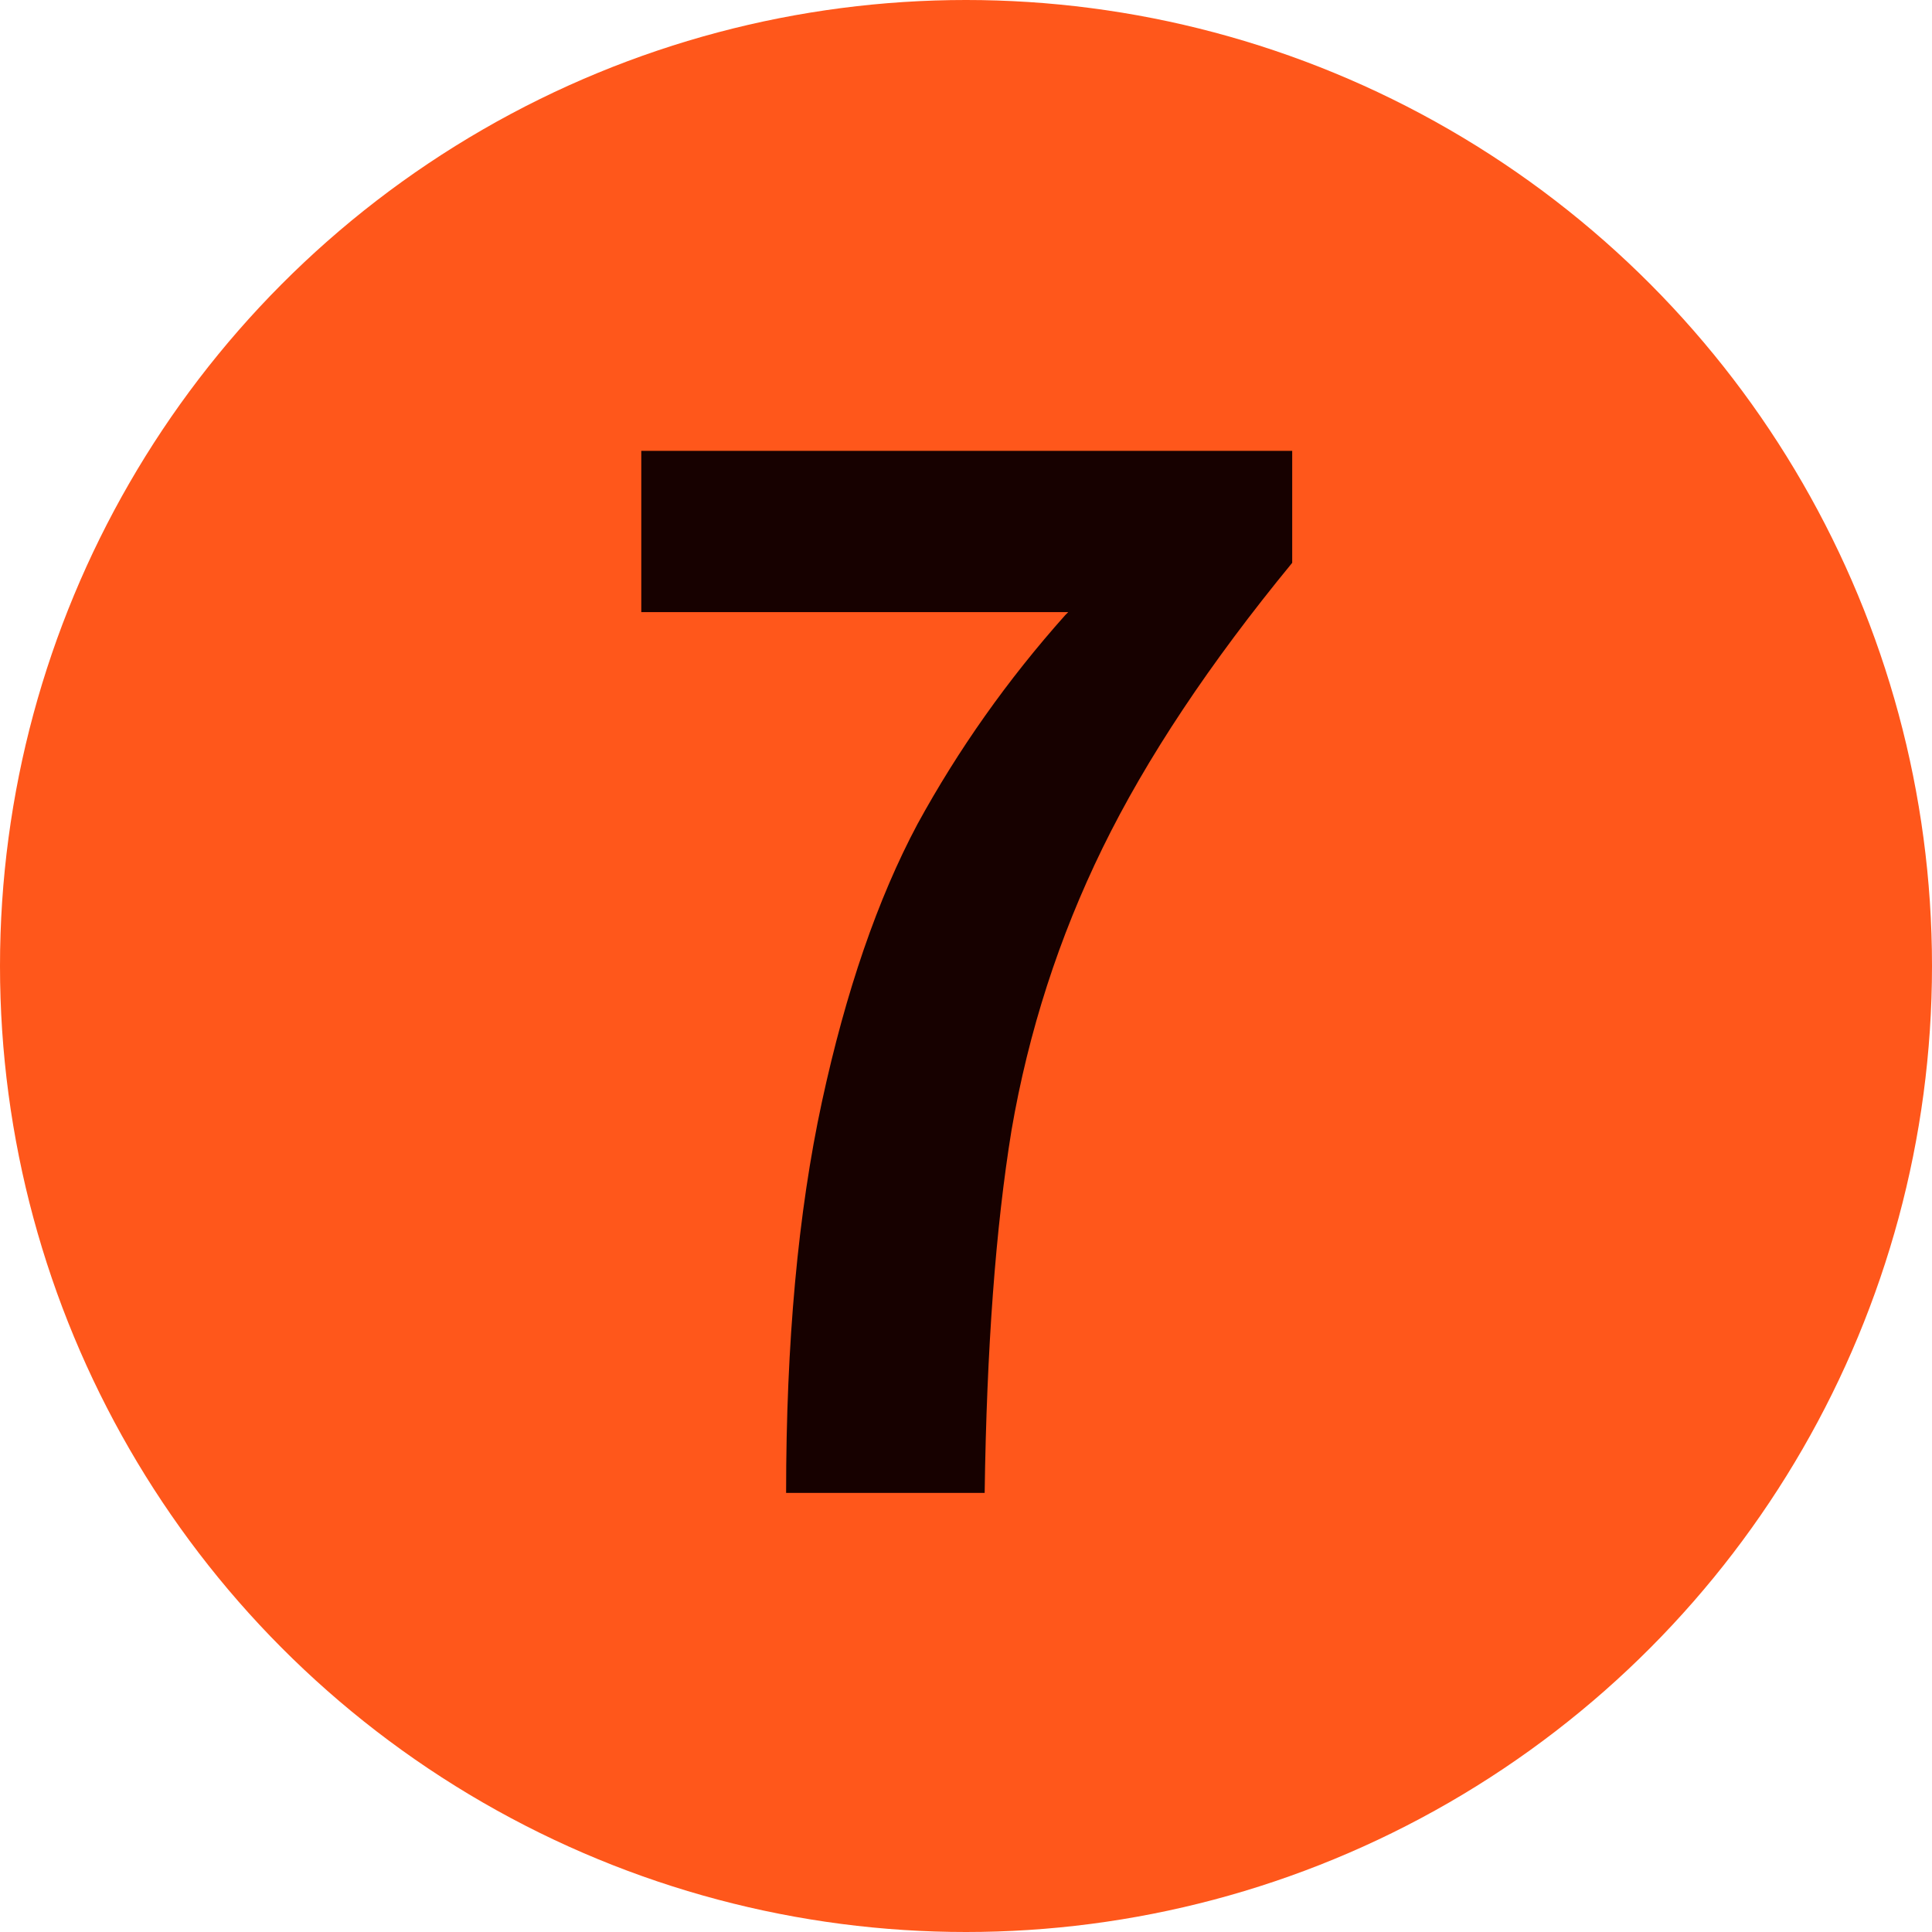
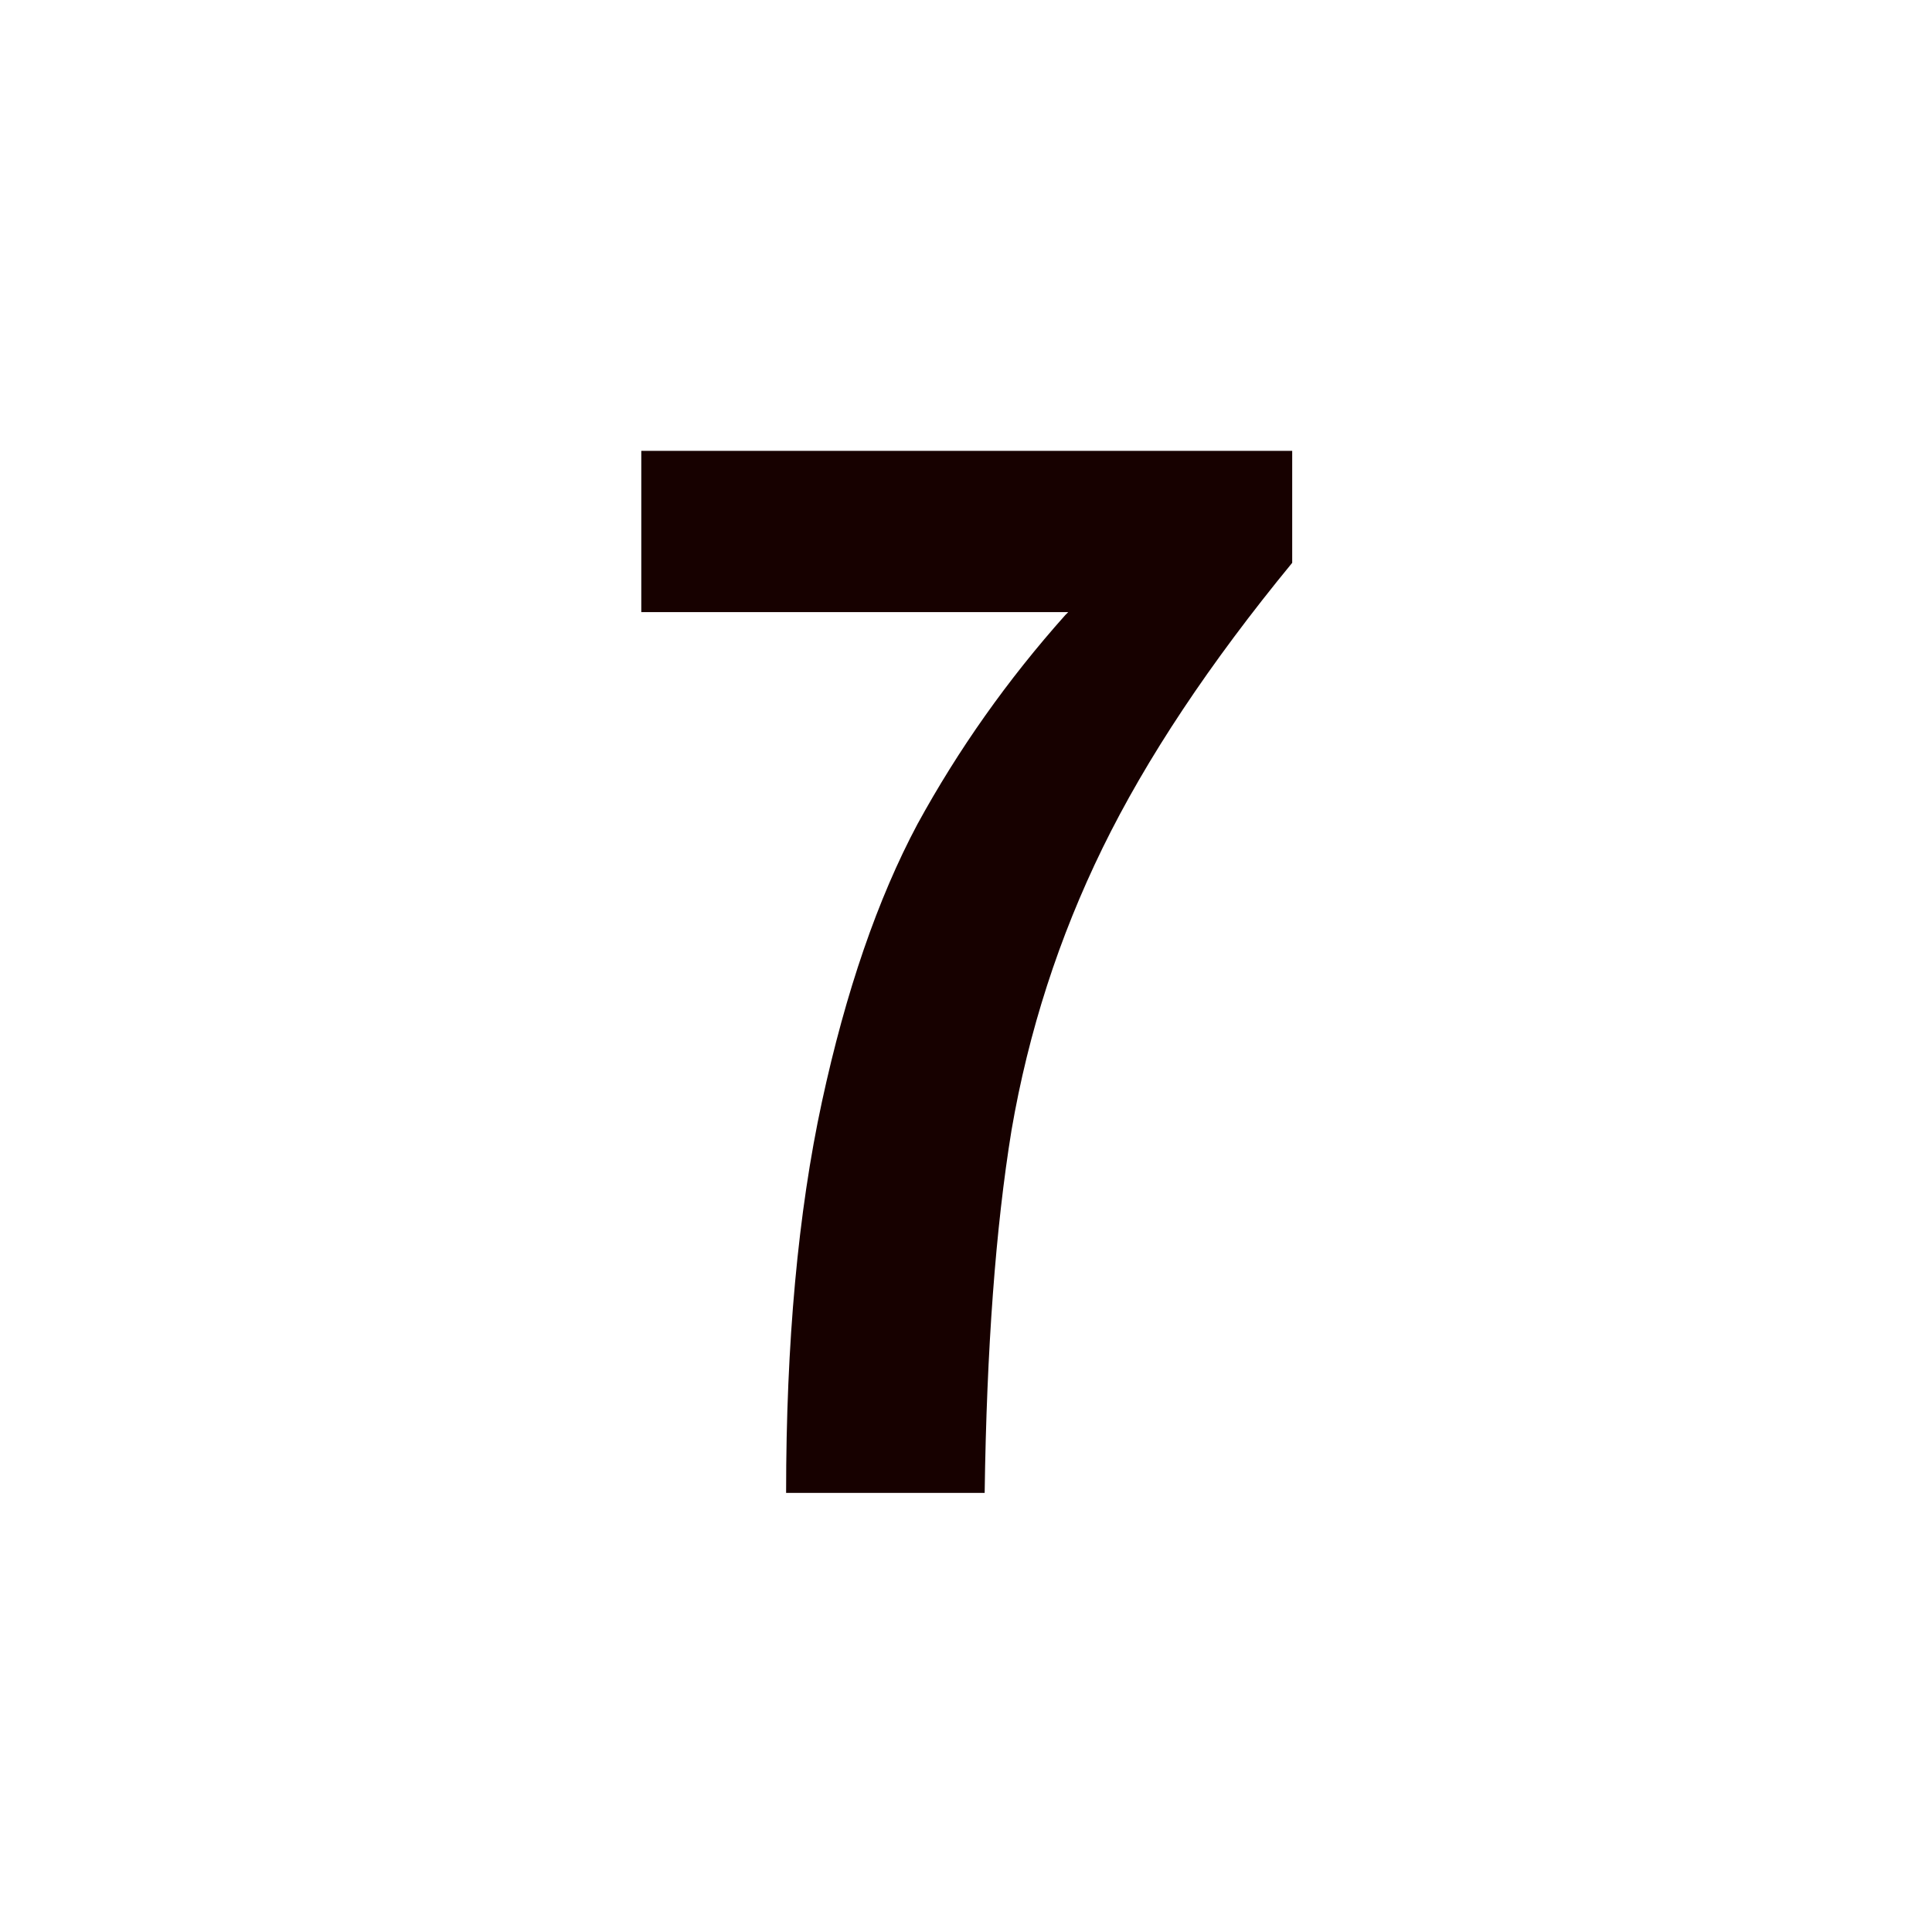
<svg xmlns="http://www.w3.org/2000/svg" width="44" height="44" viewBox="0 0 44 44" fill="none">
-   <circle cx="22" cy="22" r="22" fill="#FF571B" />
  <path d="M17.903 34C17.903 30.577 18.175 27.608 18.719 25.092C19.263 22.576 19.989 20.468 20.895 18.768C21.825 17.068 22.947 15.481 24.261 14.008L24.329 13.94H14.605V10.268H29.429V12.818C27.548 15.107 26.109 17.272 25.111 19.312C24.114 21.352 23.423 23.494 23.037 25.738C22.675 27.959 22.471 30.713 22.425 34H17.903Z" fill="#170100" />
</svg>